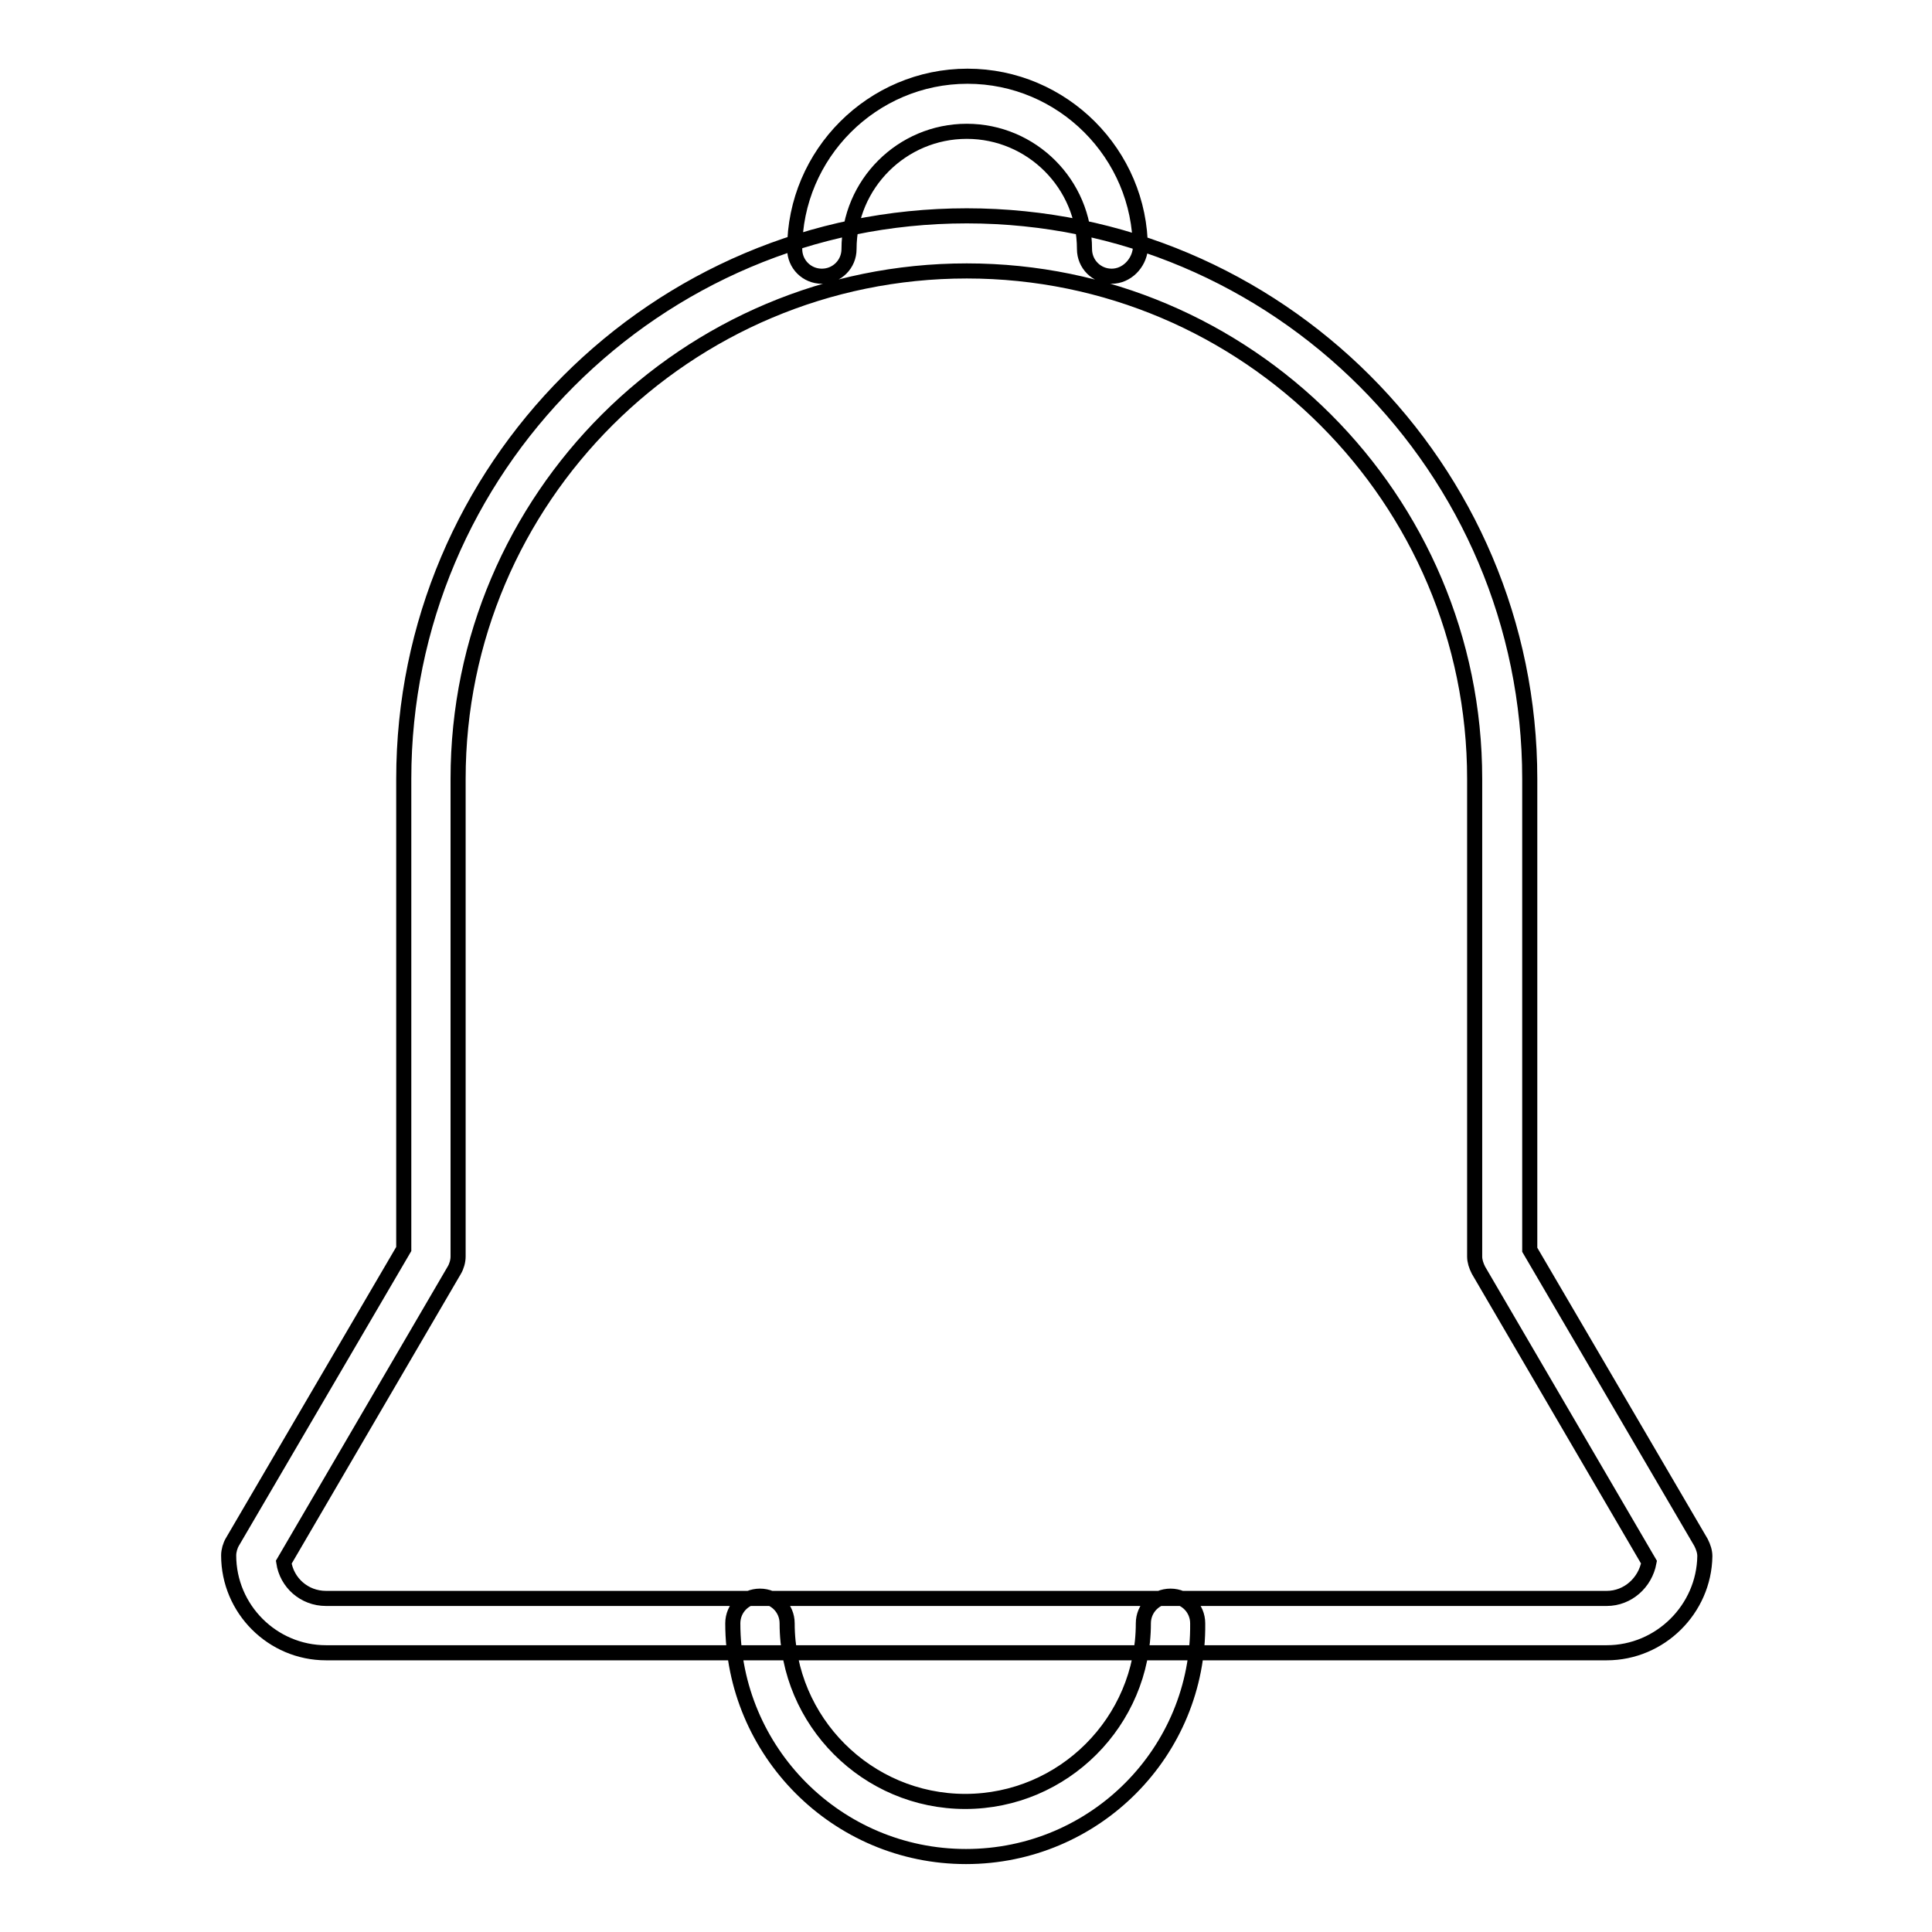
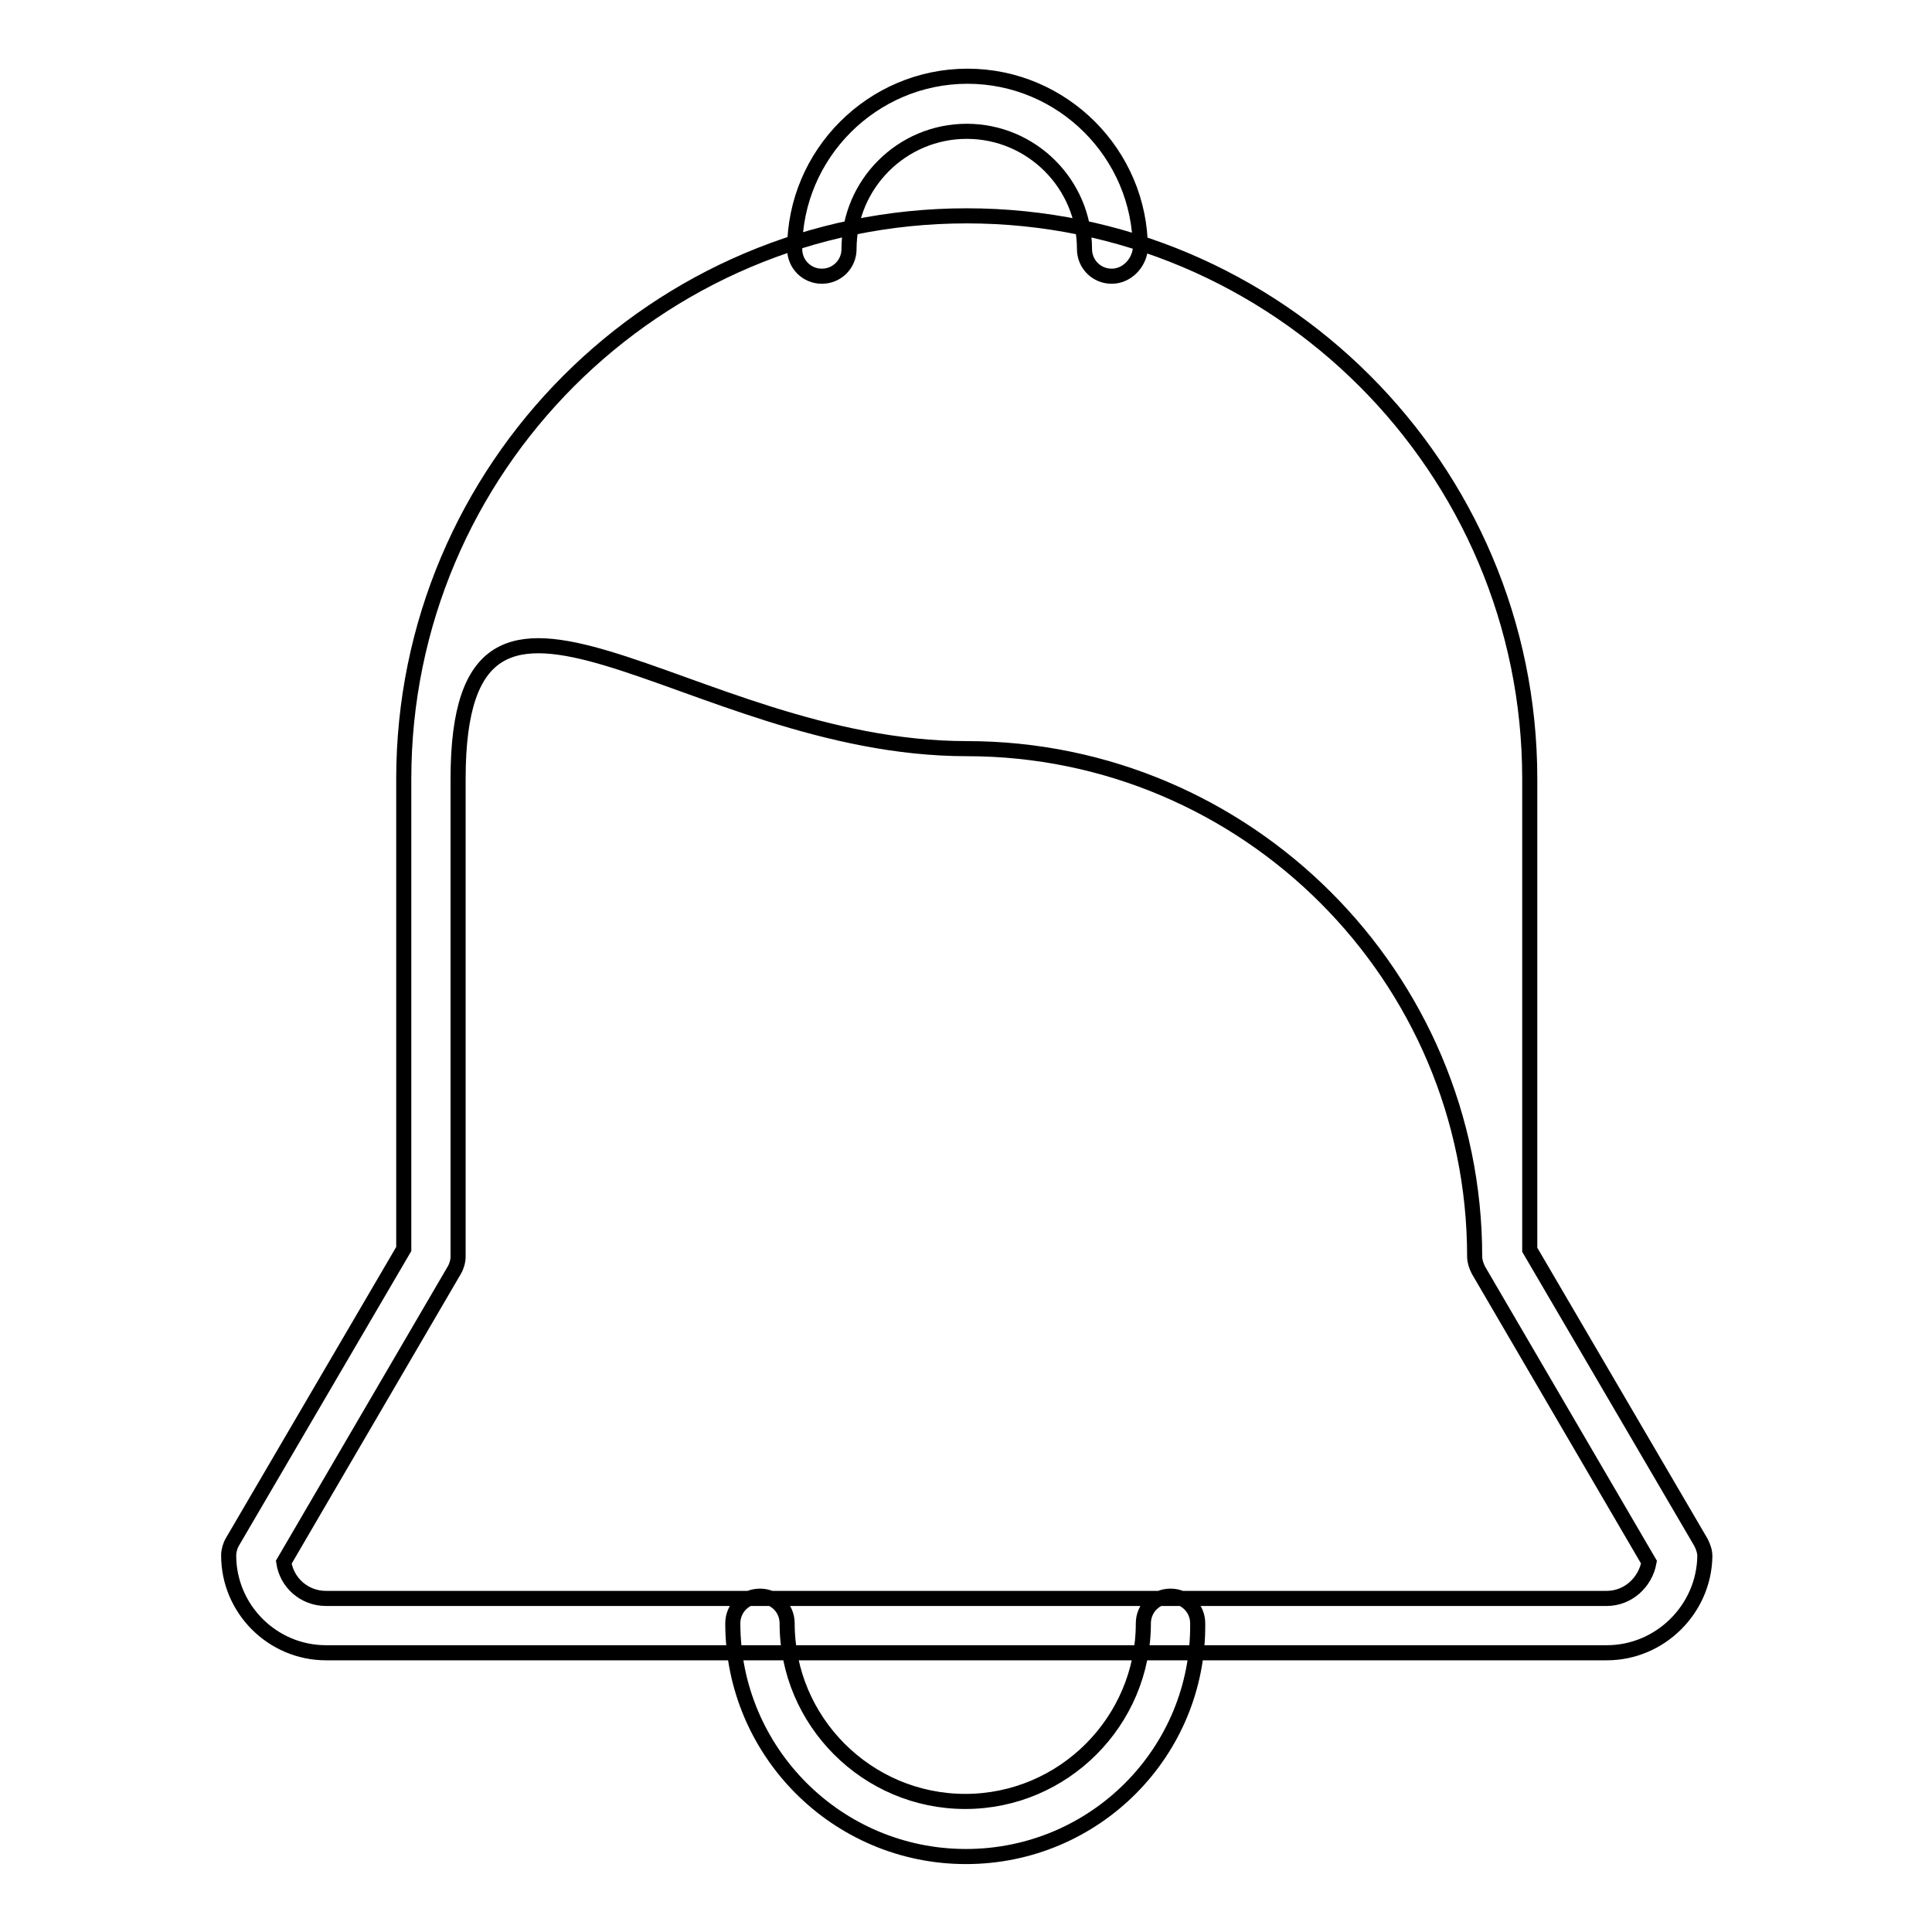
<svg xmlns="http://www.w3.org/2000/svg" version="1.1" x="0px" y="0px" viewBox="0 0 256 256" enable-background="new 0 0 256 256" xml:space="preserve">
  <g>
-     <path stroke-width="2" fill-opacity="0" stroke="#000000" d="M147.3,36.6c-2,0-3.6-1.6-3.6-3.6c0-8.6-7-15.6-15.6-15.6c-8.6,0-15.6,7-15.6,15.6c0,2-1.6,3.6-3.6,3.6 c-2,0-3.6-1.6-3.6-3.6c0-12.6,10.3-22.9,22.9-22.9s22.9,10.3,22.9,22.9C150.9,34.9,149.3,36.6,147.3,36.6z M128,246 c-17.1,0-30.9-13.9-30.9-30.9c0-2,1.6-3.6,3.6-3.6c2,0,3.6,1.6,3.6,3.6c0,13,10.6,23.6,23.6,23.6c13,0,23.6-10.6,23.6-23.6 c0-2,1.6-3.6,3.6-3.6c2,0,3.6,1.6,3.6,3.6C158.9,232.1,145.1,246,128,246L128,246z M212.9,219H43.2c-7.1,0-12.9-5.8-12.9-12.9 c0-0.6,0.2-1.3,0.5-1.8l22.7-38.8v-62.3c0-41.1,33.4-74.6,74.6-74.6c41.1,0,74.6,33.4,74.6,74.6v62.4l22.7,38.8 c0.3,0.6,0.5,1.2,0.5,1.8C225.8,213.2,220,219,212.9,219L212.9,219z M37.6,207c0.4,2.7,2.7,4.8,5.6,4.8h169.7 c2.8,0,5.1-2.1,5.6-4.8l-22.6-38.7c-0.3-0.6-0.5-1.2-0.5-1.8v-63.3c0-37.1-30.2-67.3-67.3-67.3S60.7,66,60.7,103.2v63.3 c0,0.6-0.2,1.3-0.5,1.8L37.6,207L37.6,207z" />
+     <path stroke-width="2" fill-opacity="0" stroke="#000000" d="M147.3,36.6c-2,0-3.6-1.6-3.6-3.6c0-8.6-7-15.6-15.6-15.6c-8.6,0-15.6,7-15.6,15.6c0,2-1.6,3.6-3.6,3.6 c-2,0-3.6-1.6-3.6-3.6c0-12.6,10.3-22.9,22.9-22.9s22.9,10.3,22.9,22.9C150.9,34.9,149.3,36.6,147.3,36.6z M128,246 c-17.1,0-30.9-13.9-30.9-30.9c0-2,1.6-3.6,3.6-3.6c2,0,3.6,1.6,3.6,3.6c0,13,10.6,23.6,23.6,23.6c13,0,23.6-10.6,23.6-23.6 c0-2,1.6-3.6,3.6-3.6c2,0,3.6,1.6,3.6,3.6C158.9,232.1,145.1,246,128,246L128,246z M212.9,219H43.2c-7.1,0-12.9-5.8-12.9-12.9 c0-0.6,0.2-1.3,0.5-1.8l22.7-38.8v-62.3c0-41.1,33.4-74.6,74.6-74.6c41.1,0,74.6,33.4,74.6,74.6v62.4l22.7,38.8 c0.3,0.6,0.5,1.2,0.5,1.8C225.8,213.2,220,219,212.9,219L212.9,219z M37.6,207c0.4,2.7,2.7,4.8,5.6,4.8h169.7 c2.8,0,5.1-2.1,5.6-4.8l-22.6-38.7c-0.3-0.6-0.5-1.2-0.5-1.8c0-37.1-30.2-67.3-67.3-67.3S60.7,66,60.7,103.2v63.3 c0,0.6-0.2,1.3-0.5,1.8L37.6,207L37.6,207z" />
  </g>
</svg>